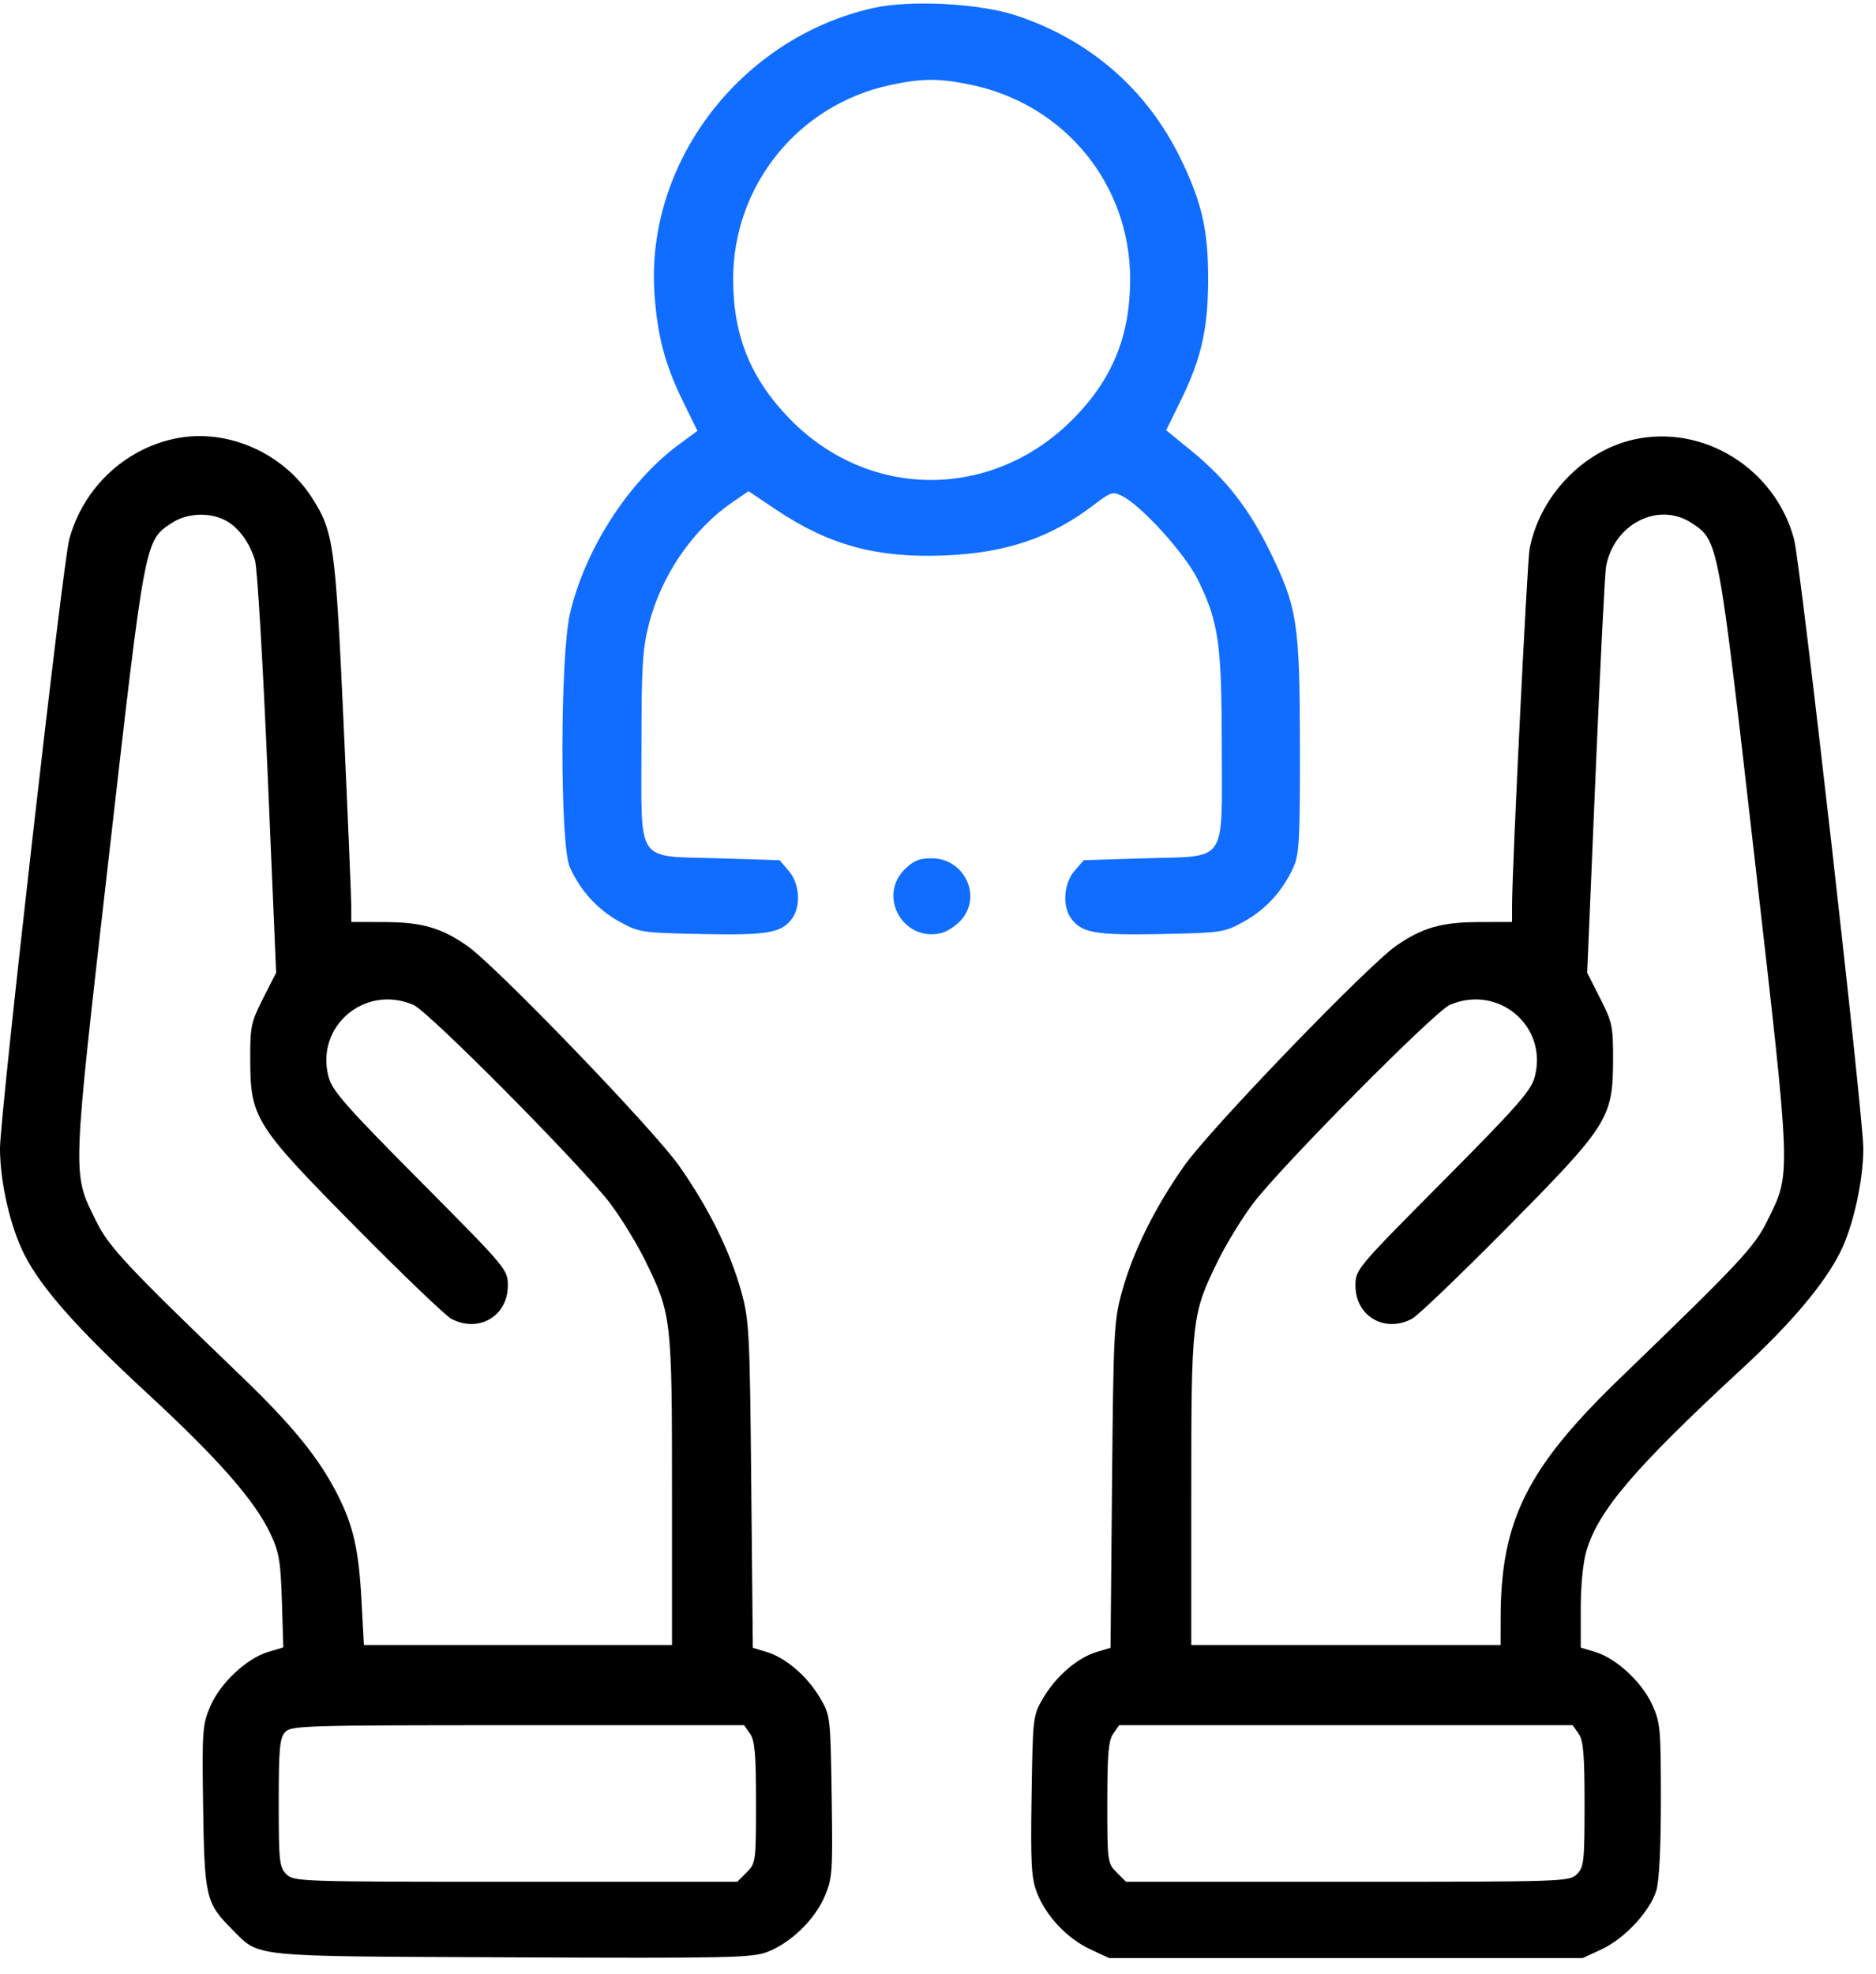
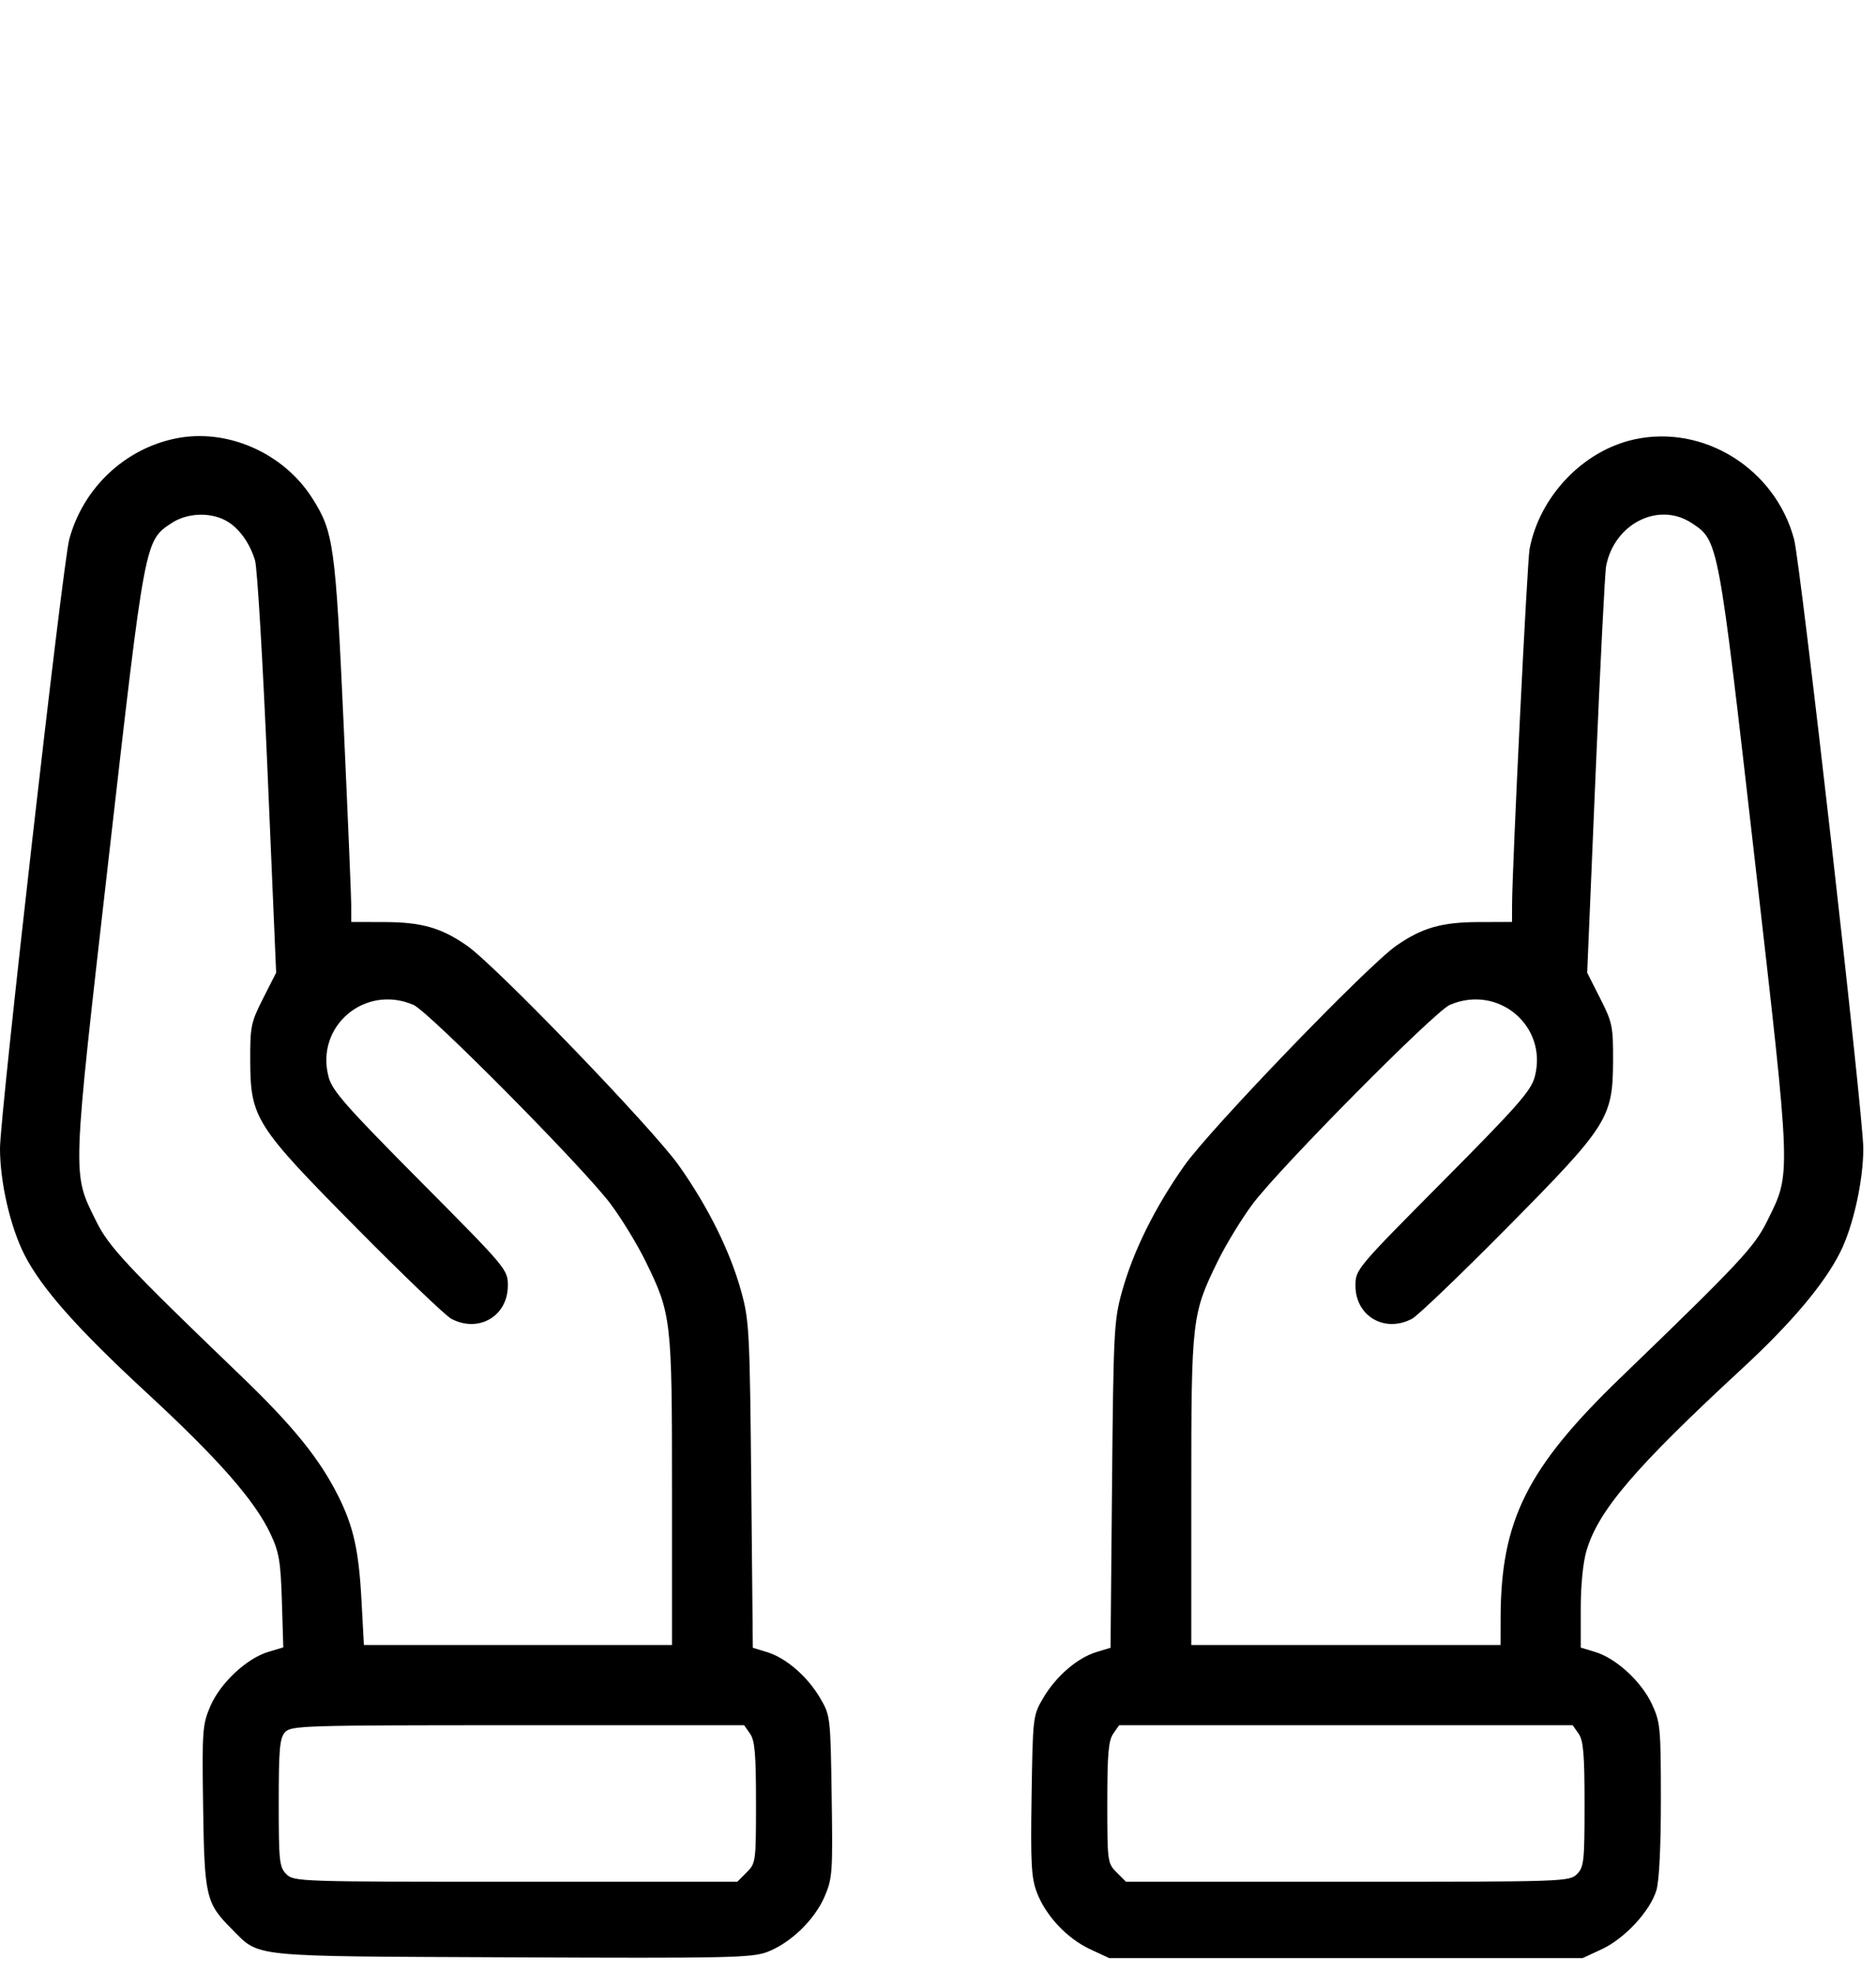
<svg xmlns="http://www.w3.org/2000/svg" width="96" height="101" viewBox="0 0 96 101" fill="none">
  <path fill-rule="evenodd" clip-rule="evenodd" d="M8.997 22.431C6.374 22.962 4.248 24.977 3.543 27.597C3.212 28.83 0 57.071 0 58.751C0 60.479 0.523 62.757 1.248 64.189C2.114 65.896 3.952 67.973 7.489 71.24C11.188 74.656 13.052 76.781 13.852 78.495C14.284 79.42 14.363 79.896 14.425 81.926L14.497 84.283L13.725 84.514C12.618 84.846 11.272 86.108 10.763 87.292C10.359 88.231 10.338 88.527 10.394 92.428C10.46 97.035 10.538 97.369 11.854 98.685C13.326 100.157 12.553 100.079 26.182 100.14C37.247 100.19 38.475 100.164 39.261 99.865C40.45 99.414 41.684 98.223 42.196 97.033C42.597 96.099 42.618 95.8 42.559 91.909C42.497 87.804 42.493 87.769 41.96 86.862C41.312 85.76 40.213 84.813 39.24 84.52L38.524 84.304L38.444 75.977C38.37 68.159 38.339 67.556 37.938 66.098C37.37 64.034 36.259 61.785 34.748 59.641C33.416 57.752 25.351 49.385 23.888 48.375C22.569 47.464 21.576 47.18 19.685 47.174L17.976 47.169L17.975 46.37C17.975 45.931 17.799 41.743 17.585 37.062C17.166 27.881 17.073 27.209 15.981 25.491C14.504 23.164 11.618 21.9 8.997 22.431ZM83.621 22.483C81.011 23.059 78.788 25.387 78.273 28.084C78.151 28.724 77.383 44.305 77.377 46.273L77.374 47.169L75.664 47.174C73.772 47.18 72.778 47.465 71.461 48.376C69.988 49.395 61.931 57.753 60.602 59.64C59.092 61.783 57.98 64.032 57.41 66.098C57.006 67.56 56.977 68.138 56.905 75.977L56.829 84.303L56.111 84.52C55.137 84.813 54.038 85.759 53.39 86.862C52.857 87.768 52.852 87.808 52.789 91.862C52.735 95.354 52.775 96.075 53.061 96.825C53.515 98.014 54.603 99.172 55.783 99.723L56.76 100.179H68.874H80.989L81.973 99.721C83.145 99.175 84.445 97.77 84.764 96.704C84.907 96.226 84.993 94.47 84.992 92.052C84.99 88.384 84.964 88.111 84.53 87.179C83.995 86.03 82.694 84.835 81.632 84.517L80.891 84.294V82.309C80.891 81.108 81.007 79.932 81.186 79.331C81.798 77.269 83.667 75.084 89.17 69.998C91.67 67.687 93.355 65.687 94.167 64.069C94.832 62.745 95.35 60.416 95.35 58.751C95.35 57.086 92.14 28.846 91.809 27.596C90.852 23.987 87.183 21.696 83.621 22.483ZM11.522 26.616C12.191 26.962 12.763 27.732 13.051 28.671C13.166 29.047 13.456 33.947 13.695 39.559L14.131 49.764L13.464 51.078C12.842 52.305 12.798 52.514 12.805 54.257C12.816 57.205 13.053 57.579 18.25 62.831C20.624 65.231 22.805 67.319 23.095 67.472C24.499 68.209 25.987 67.335 25.987 65.774C25.987 64.95 25.942 64.897 21.511 60.435C17.693 56.59 17.003 55.805 16.814 55.097C16.124 52.504 18.671 50.342 21.157 51.411C21.939 51.747 29.853 59.735 31.244 61.593C31.807 62.345 32.612 63.664 33.033 64.524C34.361 67.237 34.388 67.477 34.388 76.289V84.161H26.505H18.622L18.498 81.865C18.36 79.311 18.086 78.086 17.304 76.529C16.344 74.617 14.997 72.956 12.324 70.386C6.488 64.776 5.567 63.792 4.917 62.469C3.686 59.964 3.667 60.501 5.566 43.861C7.425 27.566 7.405 27.672 8.773 26.766C9.548 26.252 10.697 26.19 11.522 26.616ZM86.577 26.766C87.938 27.667 87.92 27.576 89.782 43.859C91.684 60.498 91.665 59.961 90.432 62.469C89.782 63.792 89.001 64.626 82.929 70.484C78.15 75.094 76.805 77.781 76.791 82.744L76.788 84.161H68.874H60.961V76.289C60.961 67.477 60.989 67.237 62.316 64.524C62.737 63.664 63.542 62.345 64.105 61.593C65.497 59.735 73.41 51.747 74.192 51.411C76.679 50.342 79.226 52.504 78.536 55.097C78.347 55.805 77.656 56.59 73.839 60.435C69.408 64.897 69.363 64.95 69.363 65.774C69.363 67.335 70.85 68.209 72.255 67.472C72.545 67.319 74.725 65.231 77.1 62.831C82.296 57.579 82.533 57.205 82.545 54.257C82.551 52.514 82.508 52.305 81.886 51.079L81.22 49.766L81.648 39.658C81.884 34.099 82.127 29.286 82.189 28.964C82.605 26.785 84.883 25.644 86.577 26.766ZM38.383 88.698C38.627 89.047 38.687 89.742 38.687 92.224C38.687 95.246 38.676 95.327 38.207 95.795L37.728 96.275H26.386C15.305 96.275 15.036 96.266 14.654 95.884C14.295 95.525 14.263 95.233 14.263 92.236C14.263 89.479 14.313 88.924 14.587 88.621C14.893 88.283 15.52 88.264 26.494 88.264H38.079L38.383 88.698ZM80.782 88.698C81.027 89.048 81.086 89.751 81.086 92.313C81.086 95.233 81.054 95.526 80.695 95.884C80.314 96.266 80.044 96.275 68.963 96.275H57.622L57.142 95.795C56.673 95.327 56.663 95.246 56.663 92.224C56.663 89.742 56.723 89.047 56.967 88.698L57.271 88.264H68.874H80.478L80.782 88.698Z" fill="black" />
-   <path fill-rule="evenodd" clip-rule="evenodd" d="M44.642 0.419C37.898 1.959 33.046 8.3 33.489 14.993C33.632 17.157 34.025 18.649 34.943 20.521L35.689 22.043L34.781 22.71C32.177 24.622 29.948 28.067 29.168 31.386C28.657 33.563 28.65 43.243 29.159 44.368C29.704 45.574 30.572 46.527 31.687 47.145C32.701 47.706 32.808 47.723 35.919 47.787C39.305 47.857 40.015 47.731 40.551 46.967C40.998 46.329 40.91 45.191 40.365 44.557L39.894 44.009L36.733 43.911C32.488 43.78 32.825 44.276 32.825 38.157C32.825 34.074 32.879 33.214 33.213 31.906C33.842 29.446 35.454 27.09 37.446 25.72L38.303 25.13L39.754 26.101C42.446 27.901 44.903 28.562 48.358 28.417C51.497 28.285 53.771 27.513 55.976 25.83C56.841 25.169 56.949 25.135 57.422 25.375C58.432 25.887 60.65 28.338 61.297 29.658C62.363 31.832 62.518 32.913 62.521 38.174C62.525 44.273 62.861 43.78 58.617 43.911L55.455 44.009L54.984 44.557C54.439 45.191 54.352 46.329 54.798 46.967C55.334 47.731 56.044 47.857 59.431 47.787C62.541 47.723 62.648 47.706 63.662 47.145C64.777 46.527 65.645 45.574 66.19 44.368C66.487 43.712 66.528 42.935 66.521 38.147C66.51 31.857 66.389 31.076 64.971 28.182C63.913 26.023 62.727 24.504 60.996 23.09L59.676 22.012L60.416 20.505C61.475 18.348 61.816 16.844 61.824 14.31C61.831 11.768 61.498 10.319 60.386 8.057C58.676 4.578 55.802 2.074 52.071 0.814C50.157 0.167 46.578 -0.023 44.642 0.419ZM49.726 4.347C54.501 5.354 57.84 9.452 57.833 14.296C57.828 17.198 56.921 19.412 54.904 21.445C50.794 25.587 44.496 25.594 40.445 21.461C38.422 19.397 37.521 17.192 37.517 14.296C37.51 9.501 40.836 5.374 45.525 4.358C47.184 3.999 48.064 3.996 49.726 4.347ZM46.292 44.482C44.892 45.883 46.248 48.219 48.18 47.734C48.458 47.665 48.897 47.379 49.157 47.099C50.283 45.883 49.365 43.911 47.675 43.911C47.038 43.911 46.74 44.034 46.292 44.482Z" fill="#116DFF" />
</svg>